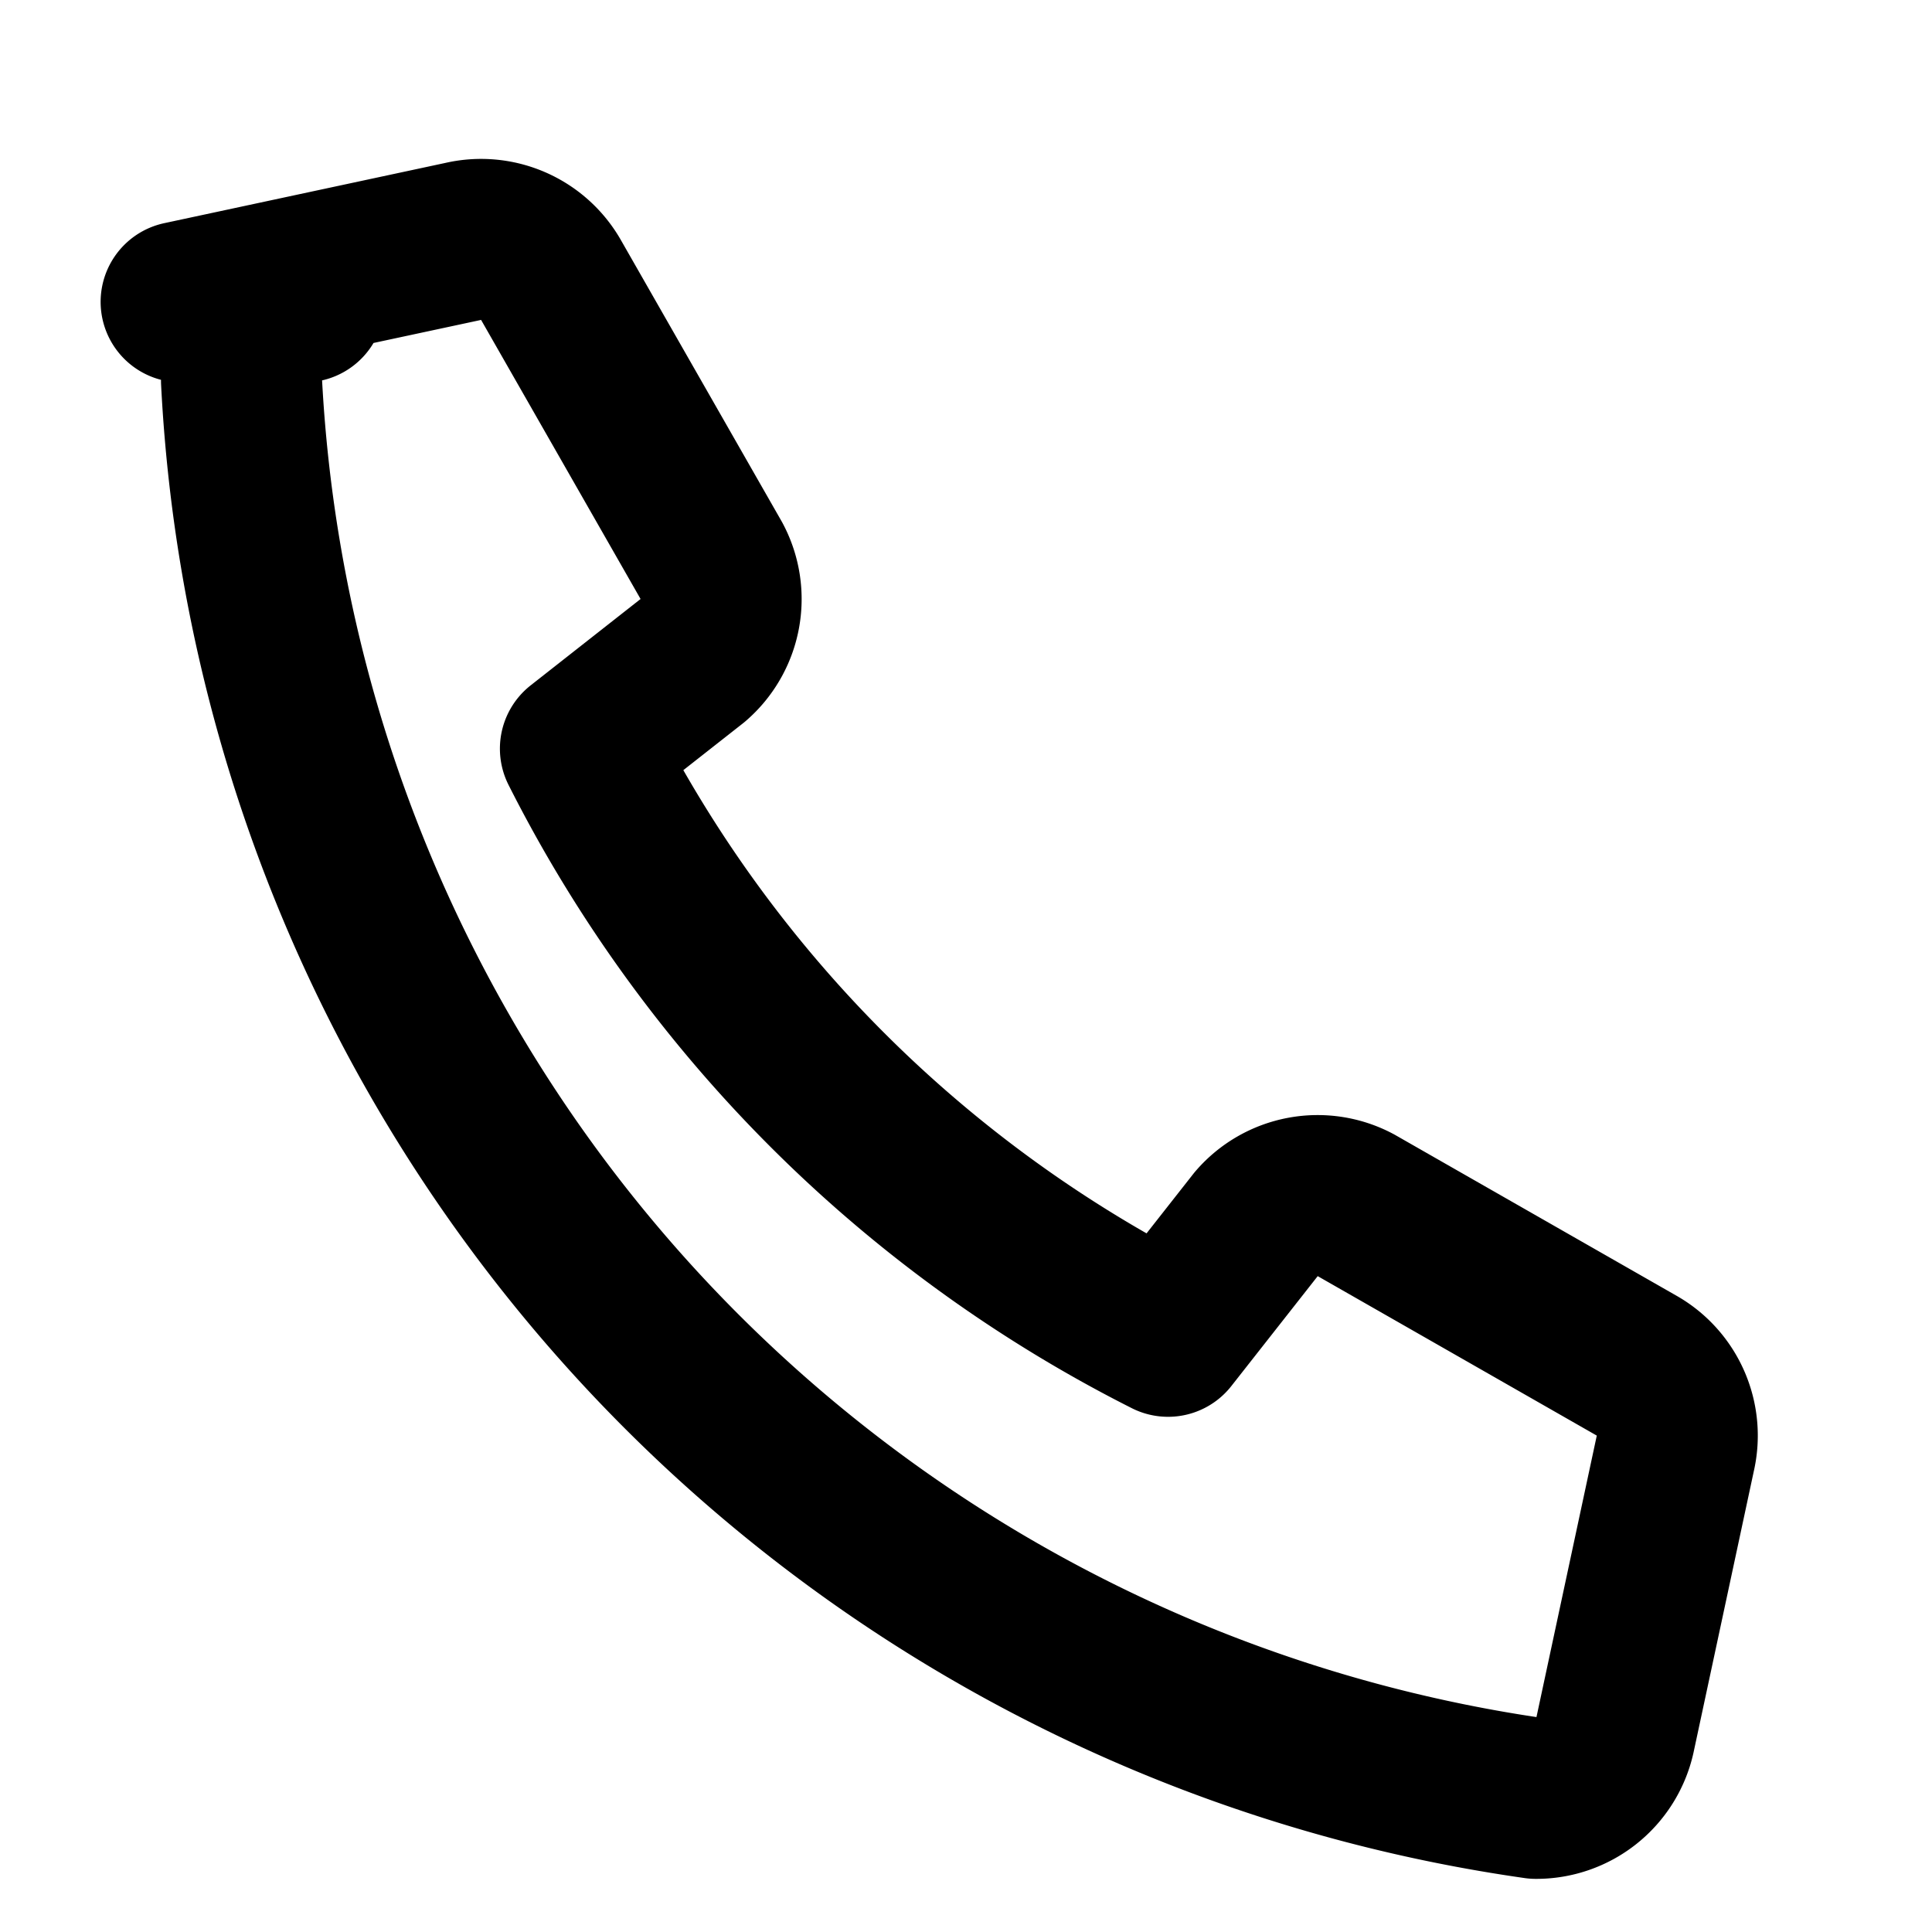
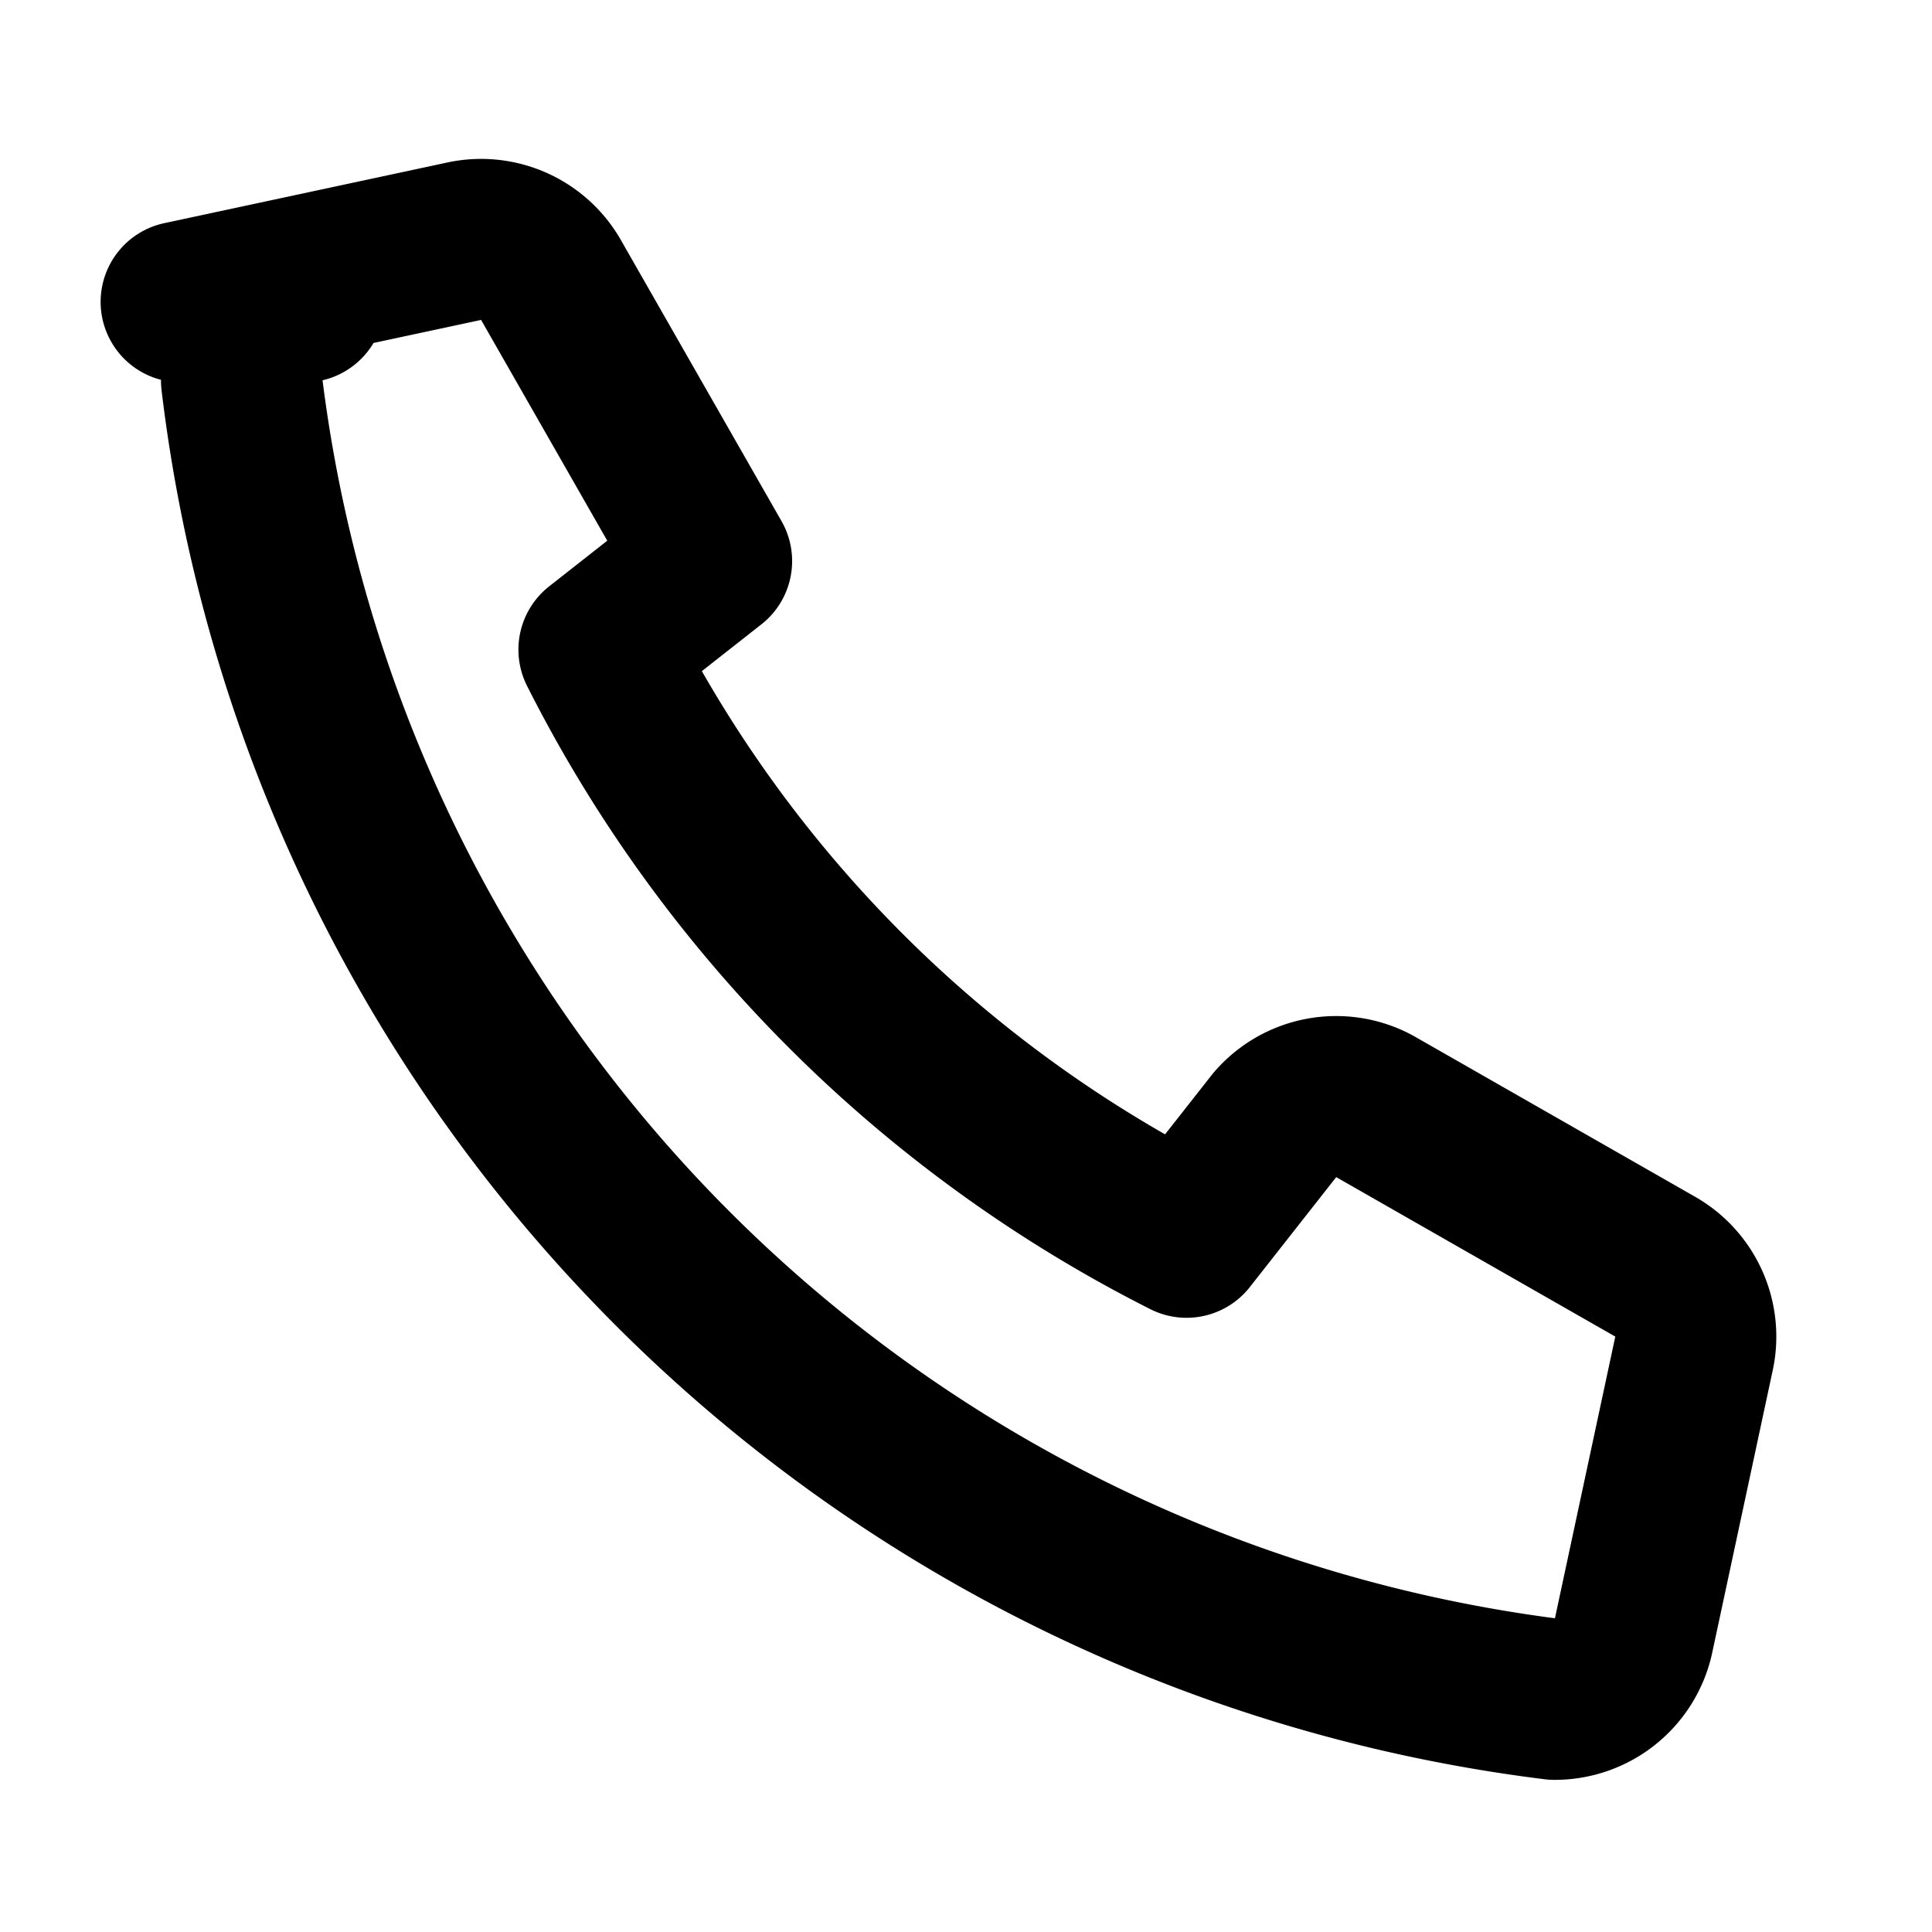
<svg xmlns="http://www.w3.org/2000/svg" fill="none" stroke="black" stroke-width="2" viewBox="0 0 24 24" width="22" height="22" aria-hidden="true">
-   <path stroke-linecap="round" stroke-linejoin="round" d="M2.25 3.75l3.5-.75a1 1 0 0 1 1.09.47l2 3.5a1 1 0 0 1-.23 1.23l-1.4 1.1a16.5 16.5 0 0 0 7.3 7.3l1.1-1.4a1 1 0 0 1 1.23-.23l3.5 2a1 1 0 0 1 .47 1.09l-.75 3.5a1 1 0 0 1-.98.78A18.75 18.75 0 0 1 3 4.73a1 1 0 0 1 .78-.98z" />
+   <path stroke-linecap="round" stroke-linejoin="round" d="M2.25 3.75l3.5-.75a1 1 0 0 1 1.09.47l2 3.5l-1.4 1.1a16.5 16.5 0 0 0 7.3 7.3l1.1-1.4a1 1 0 0 1 1.23-.23l3.5 2a1 1 0 0 1 .47 1.09l-.75 3.5a1 1 0 0 1-.98.78A18.75 18.75 0 0 1 3 4.73a1 1 0 0 1 .78-.98z" />
</svg>